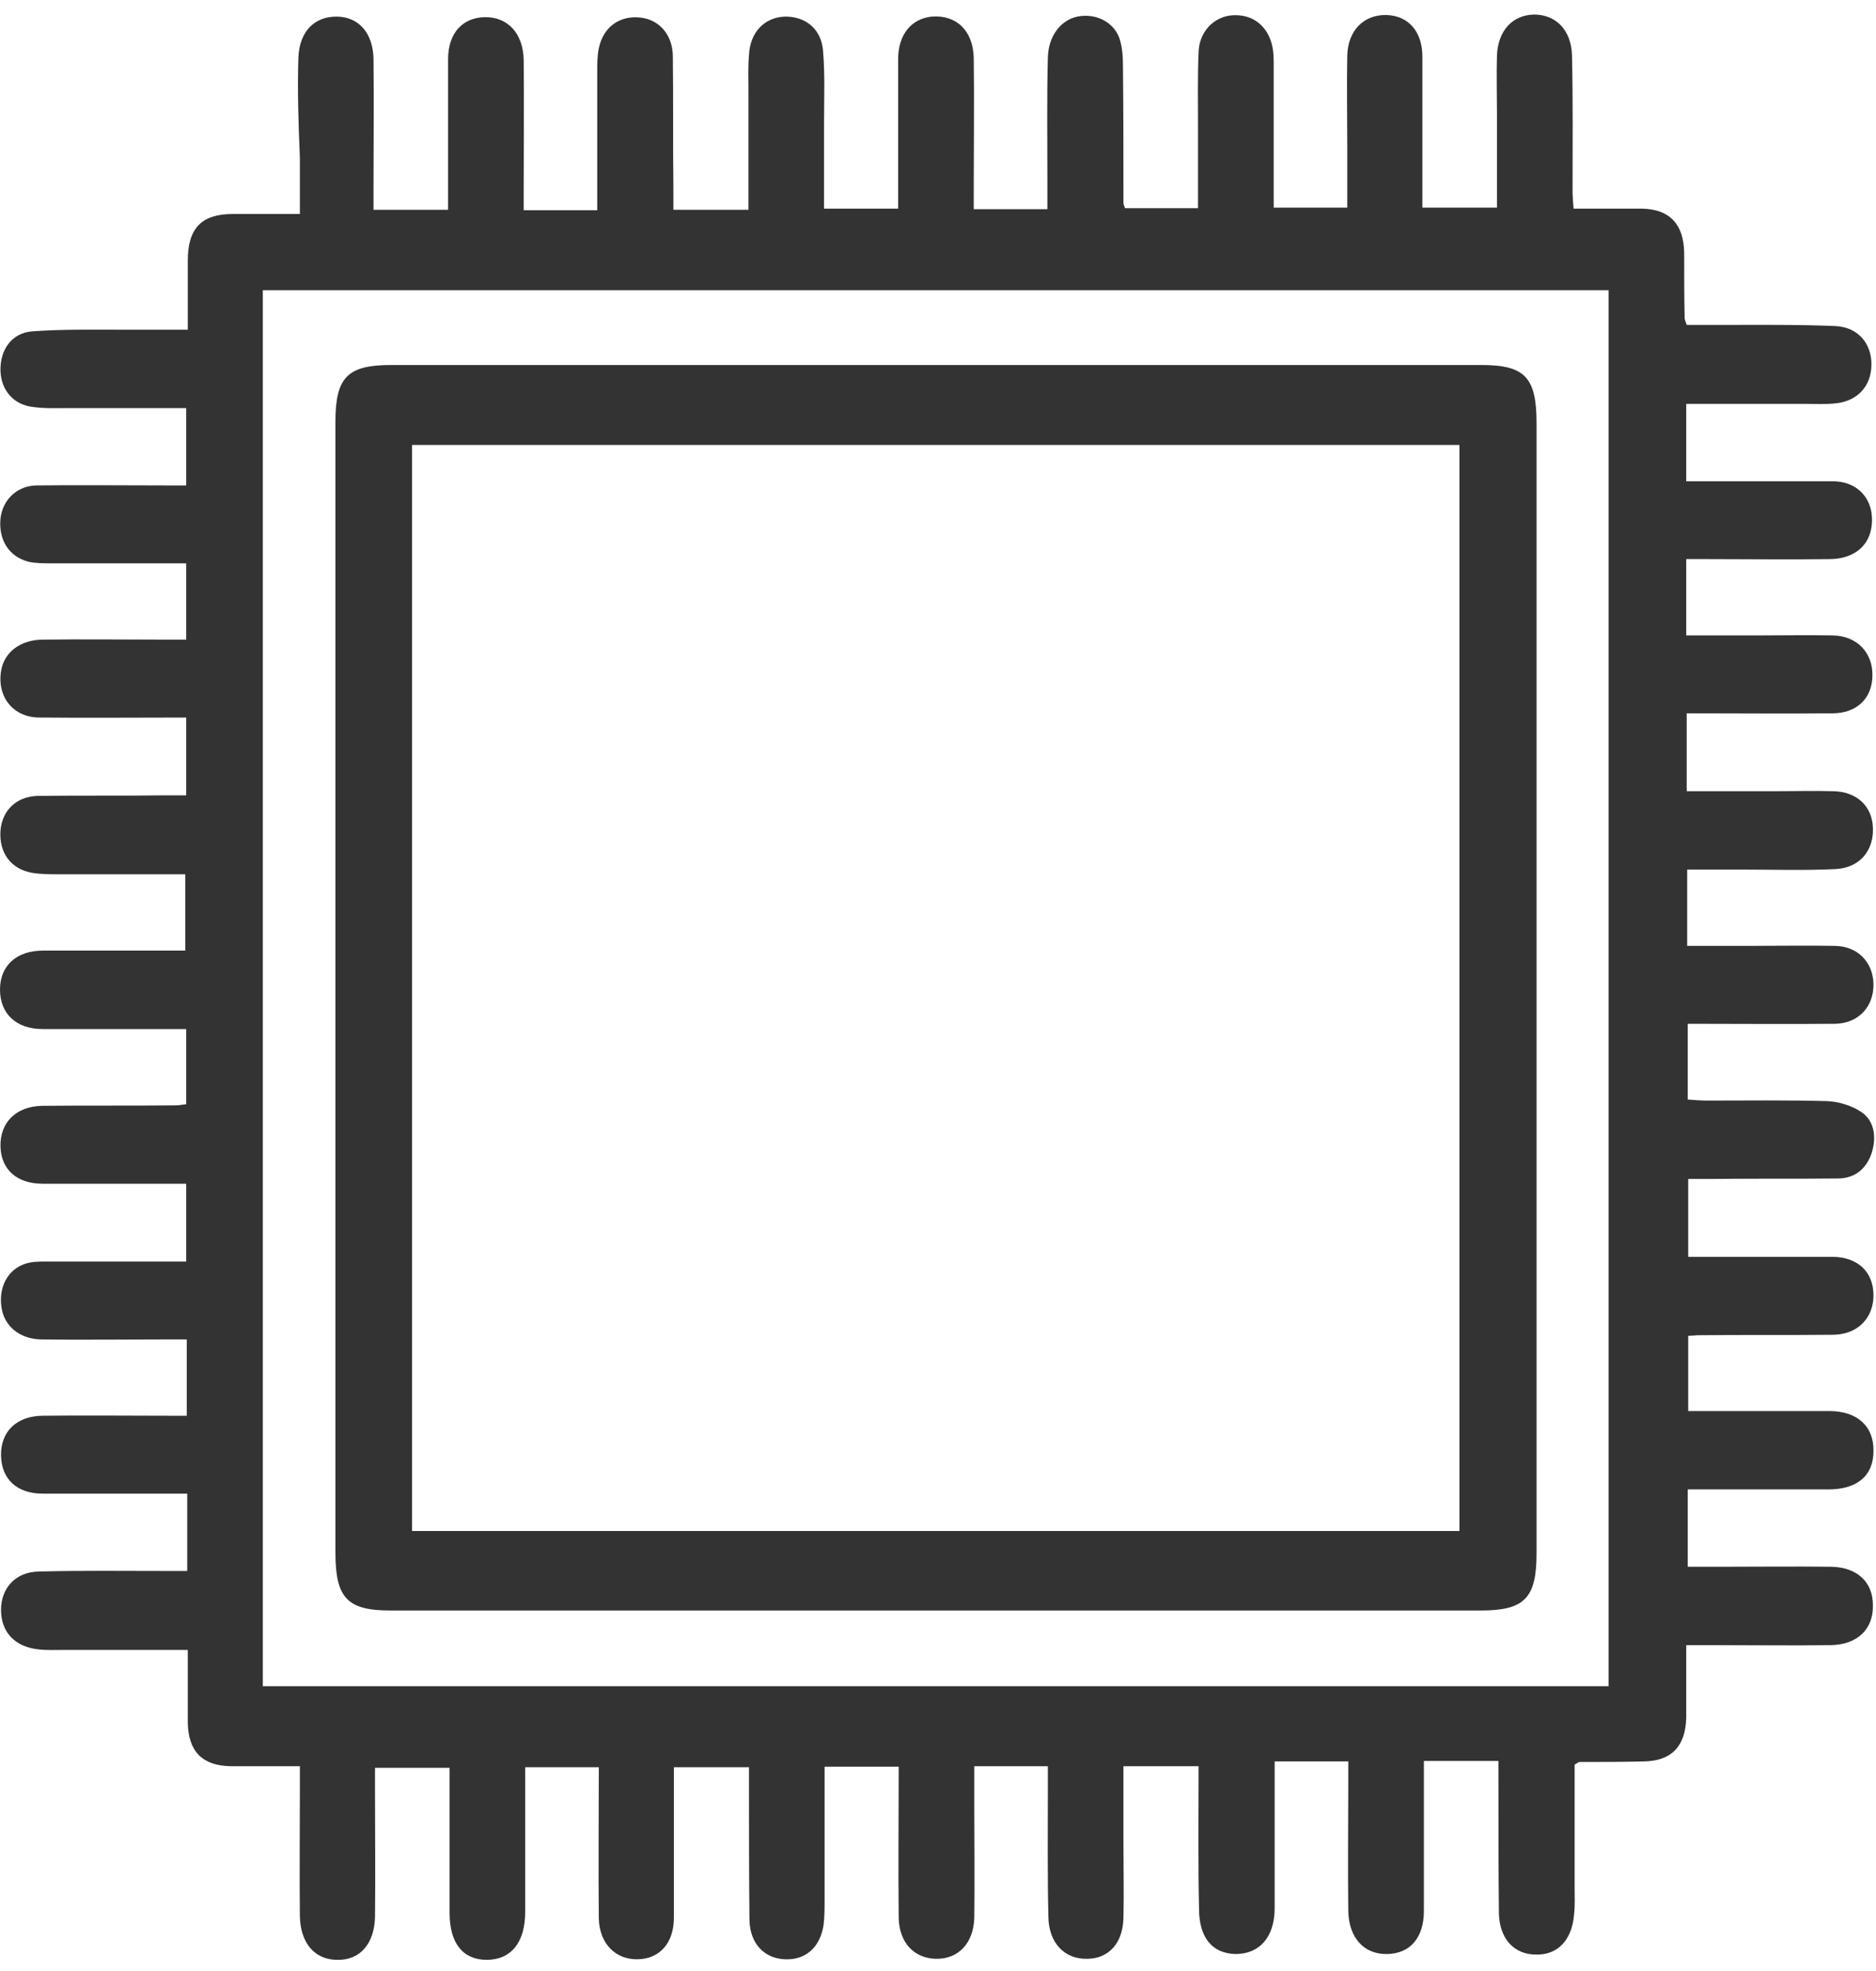
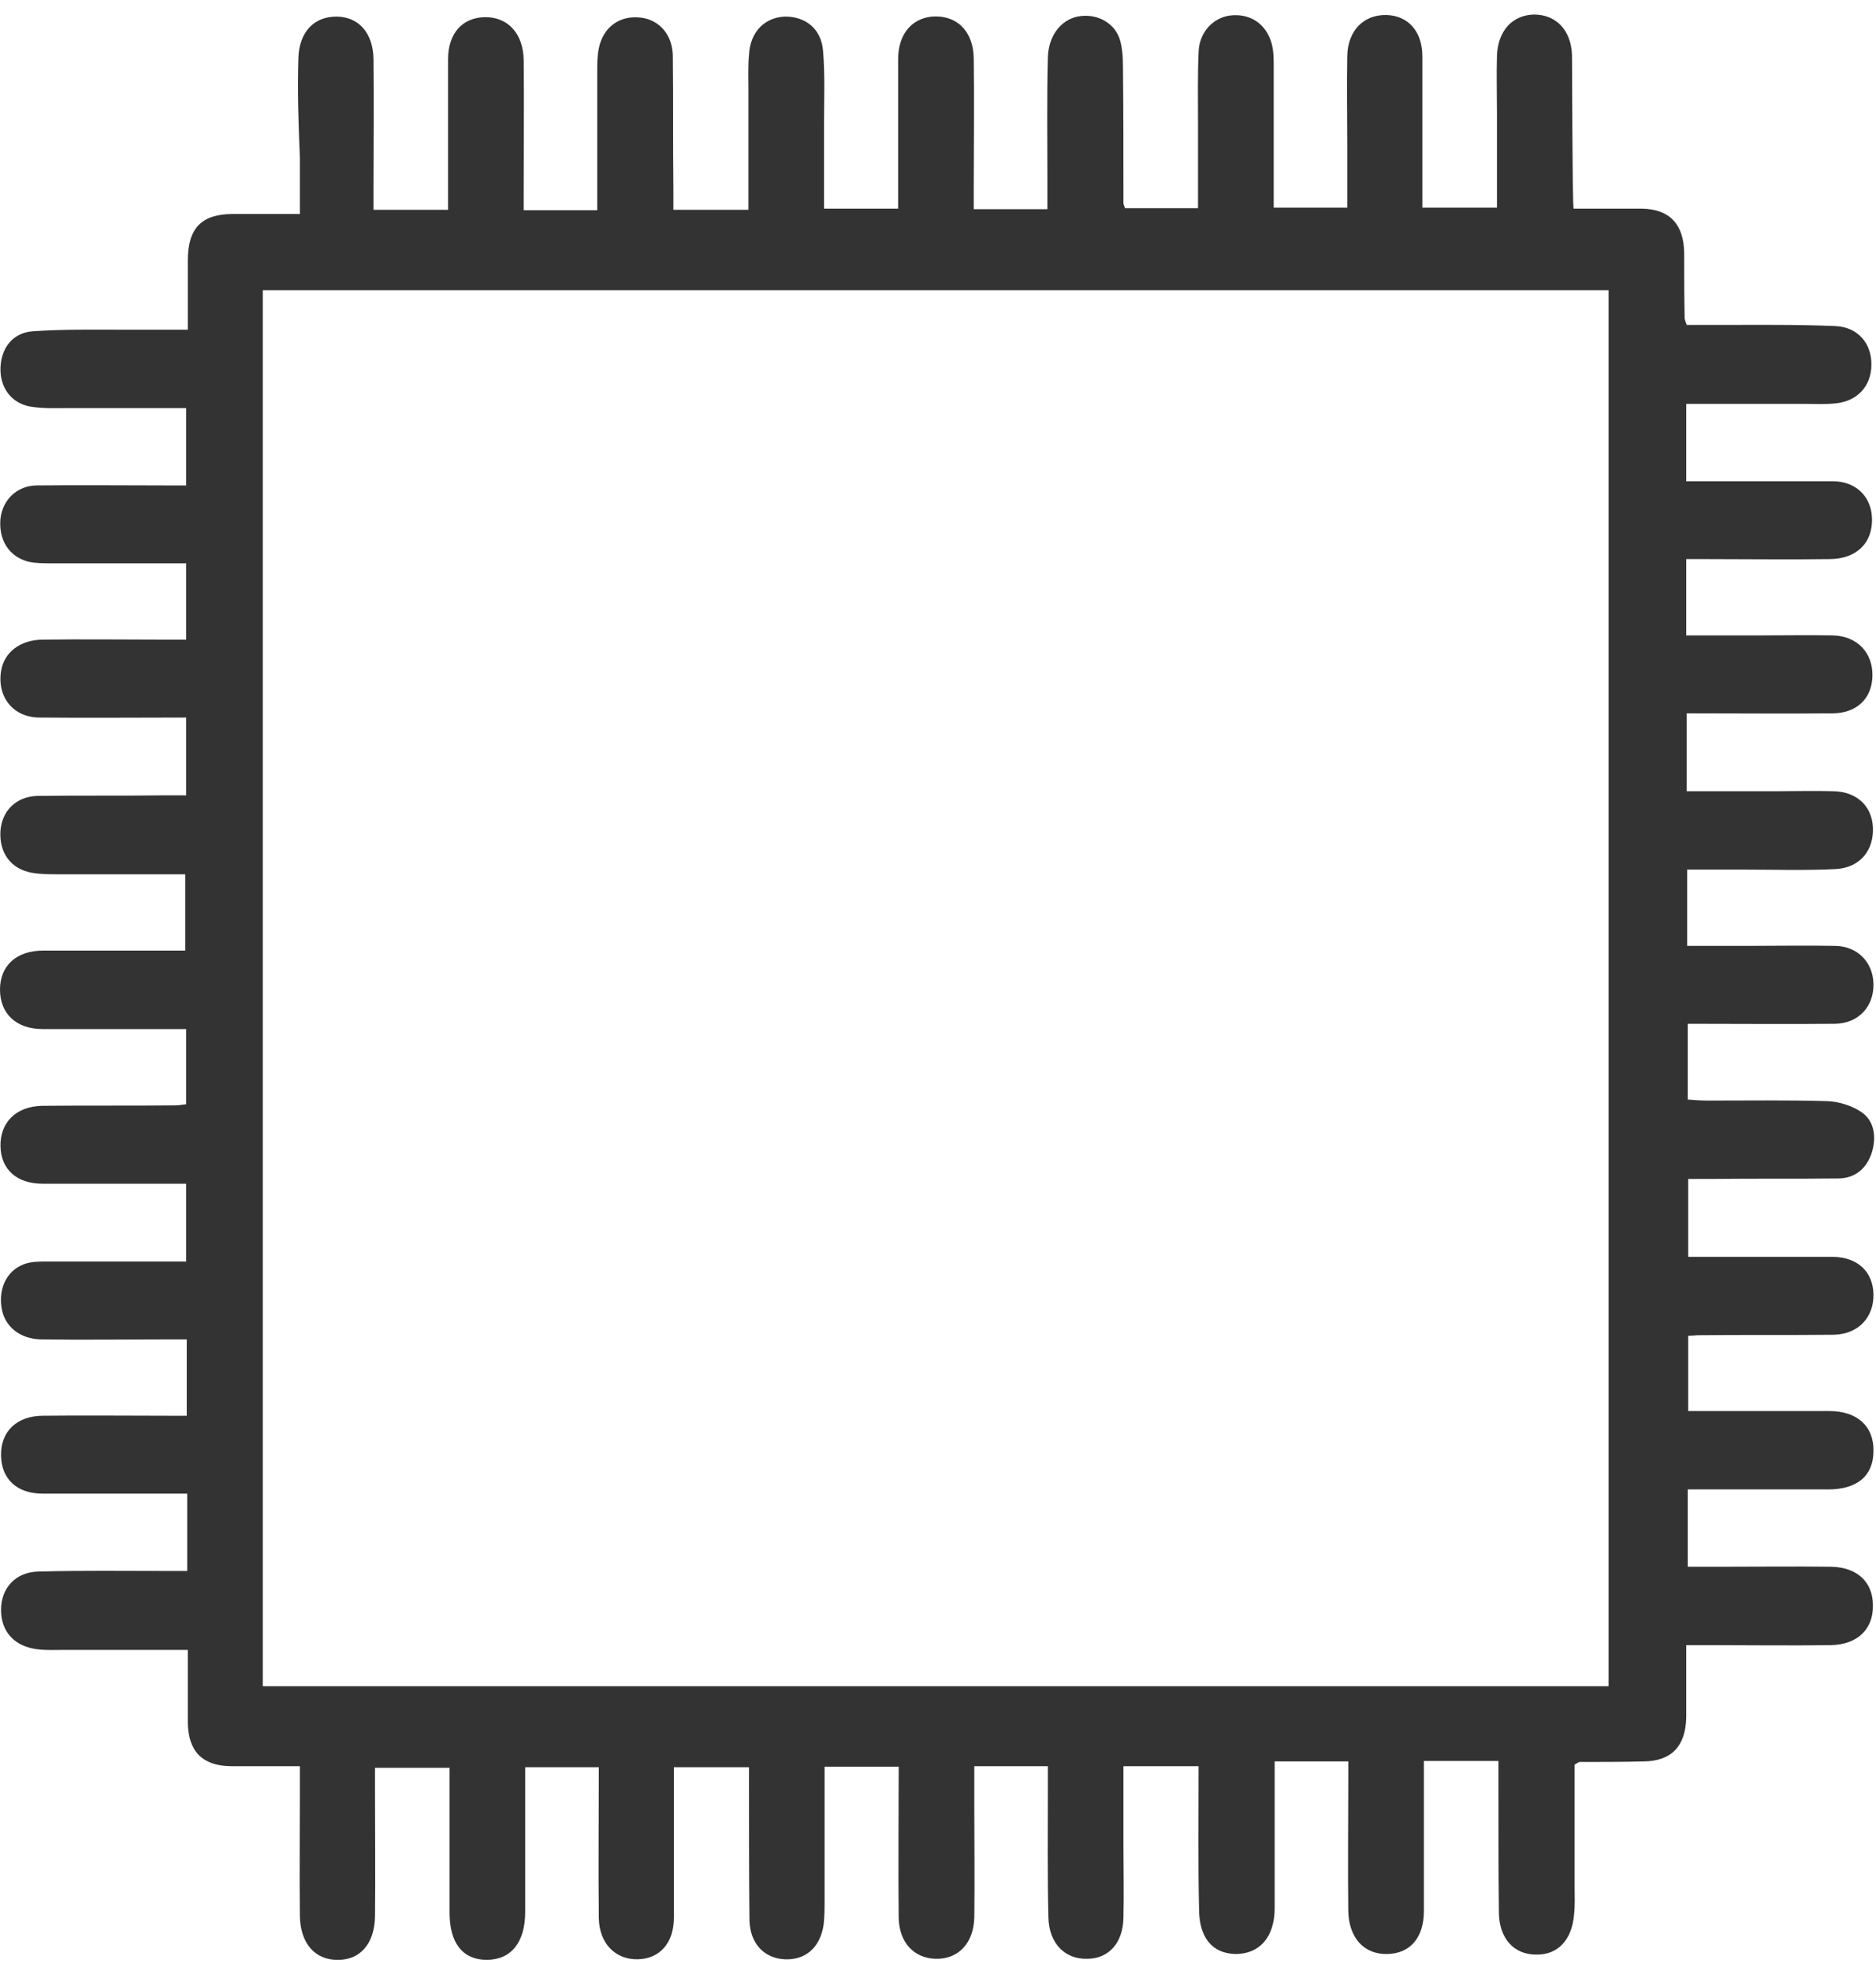
<svg xmlns="http://www.w3.org/2000/svg" width="20" height="21" viewBox="0 0 20 21" fill="none">
-   <path d="M12.778 18.818C12.502 18.818 12.253 18.818 11.977 18.818C11.977 19.093 11.977 19.367 11.977 19.636C11.977 19.905 11.983 20.169 11.977 20.433C11.972 20.702 11.82 20.87 11.588 20.87C11.35 20.875 11.182 20.702 11.177 20.427C11.166 19.978 11.171 19.53 11.171 19.081C11.171 18.997 11.171 18.913 11.171 18.818C10.906 18.818 10.657 18.818 10.387 18.818C10.387 18.969 10.387 19.121 10.387 19.272C10.387 19.659 10.392 20.046 10.387 20.427C10.381 20.702 10.219 20.875 9.976 20.87C9.743 20.864 9.586 20.696 9.581 20.433C9.575 19.9 9.581 19.367 9.581 18.823C9.316 18.823 9.067 18.823 8.791 18.823C8.791 19.3 8.791 19.765 8.791 20.236C8.791 20.326 8.791 20.421 8.78 20.511C8.742 20.752 8.585 20.887 8.363 20.875C8.147 20.864 7.996 20.707 7.99 20.46C7.985 20.001 7.985 19.535 7.985 19.076C7.985 18.997 7.985 18.924 7.985 18.829C7.72 18.829 7.465 18.829 7.184 18.829C7.184 18.913 7.184 18.997 7.184 19.087C7.184 19.535 7.184 19.984 7.184 20.433C7.184 20.702 7.033 20.87 6.8 20.875C6.562 20.881 6.389 20.707 6.384 20.438C6.378 19.905 6.384 19.373 6.384 18.829C6.124 18.829 5.88 18.829 5.599 18.829C5.599 18.891 5.599 18.958 5.599 19.025C5.599 19.474 5.599 19.922 5.599 20.371C5.599 20.696 5.448 20.881 5.188 20.881C4.934 20.881 4.793 20.702 4.793 20.382C4.793 19.872 4.793 19.362 4.793 18.835C4.533 18.835 4.279 18.835 3.998 18.835C3.998 18.919 3.998 19.009 3.998 19.098C3.998 19.541 4.003 19.984 3.998 20.421C3.992 20.707 3.841 20.881 3.608 20.881C3.365 20.887 3.203 20.713 3.197 20.416C3.192 19.967 3.197 19.519 3.197 19.07C3.197 18.992 3.197 18.919 3.197 18.818C2.938 18.818 2.699 18.818 2.456 18.818C2.158 18.812 2.007 18.661 2.002 18.353C2.002 18.1 2.002 17.854 2.002 17.579C1.547 17.579 1.114 17.579 0.687 17.579C0.595 17.579 0.498 17.584 0.406 17.573C0.157 17.545 0.011 17.388 0.011 17.153C0.011 16.923 0.162 16.749 0.411 16.744C0.855 16.732 1.304 16.738 1.753 16.738C1.834 16.738 1.91 16.738 1.996 16.738C1.996 16.452 1.996 16.2 1.996 15.914C1.639 15.914 1.293 15.914 0.941 15.914C0.779 15.914 0.617 15.914 0.454 15.914C0.179 15.914 0.016 15.757 0.011 15.51C0.005 15.252 0.179 15.084 0.46 15.084C0.898 15.079 1.342 15.084 1.78 15.084C1.845 15.084 1.915 15.084 1.991 15.084C1.991 14.815 1.991 14.557 1.991 14.271C1.915 14.271 1.839 14.271 1.758 14.271C1.32 14.271 0.876 14.277 0.438 14.271C0.206 14.266 0.043 14.126 0.016 13.929C-0.016 13.722 0.076 13.537 0.254 13.47C0.33 13.441 0.411 13.441 0.492 13.441C0.985 13.441 1.477 13.441 1.985 13.441C1.985 13.167 1.985 12.903 1.985 12.612C1.818 12.612 1.645 12.612 1.471 12.612C1.131 12.612 0.795 12.612 0.454 12.612C0.179 12.612 0.011 12.46 0.005 12.214C4.03058e-10 11.961 0.168 11.788 0.449 11.782C0.92 11.777 1.396 11.782 1.872 11.777C1.904 11.777 1.937 11.771 1.985 11.765C1.985 11.507 1.985 11.249 1.985 10.964C1.926 10.964 1.861 10.964 1.796 10.964C1.347 10.964 0.903 10.964 0.454 10.964C0.173 10.964 0 10.801 0 10.543C0 10.291 0.173 10.128 0.46 10.128C0.958 10.128 1.461 10.128 1.975 10.128C1.975 9.859 1.975 9.601 1.975 9.315C1.52 9.315 1.071 9.315 0.622 9.315C0.53 9.315 0.433 9.315 0.341 9.299C0.114 9.259 -0.011 9.085 0.005 8.85C0.022 8.637 0.173 8.486 0.4 8.48C0.855 8.474 1.309 8.48 1.758 8.474C1.829 8.474 1.904 8.474 1.985 8.474C1.985 8.188 1.985 7.925 1.985 7.645C1.455 7.645 0.936 7.65 0.422 7.645C0.141 7.645 -0.032 7.426 0.011 7.151C0.043 6.95 0.216 6.815 0.46 6.815C0.893 6.809 1.325 6.815 1.758 6.815C1.829 6.815 1.904 6.815 1.985 6.815C1.985 6.54 1.985 6.282 1.985 6.002C1.498 6.002 1.022 6.002 0.546 6.002C0.465 6.002 0.384 6.002 0.303 5.985C0.092 5.929 -0.016 5.75 0.005 5.526C0.027 5.324 0.184 5.172 0.395 5.172C0.849 5.167 1.304 5.172 1.753 5.172C1.823 5.172 1.899 5.172 1.985 5.172C1.985 4.892 1.985 4.634 1.985 4.348C1.563 4.348 1.152 4.348 0.741 4.348C0.611 4.348 0.481 4.354 0.357 4.337C0.146 4.315 0.011 4.158 0.005 3.95C4.03058e-10 3.726 0.124 3.547 0.346 3.53C0.671 3.507 0.995 3.513 1.32 3.513C1.536 3.513 1.753 3.513 2.002 3.513C2.002 3.261 2.002 3.02 2.002 2.778C2.002 2.431 2.148 2.28 2.483 2.28C2.71 2.28 2.943 2.28 3.197 2.28C3.197 2.067 3.197 1.876 3.197 1.68C3.181 1.304 3.17 0.962 3.181 0.614C3.192 0.334 3.354 0.172 3.597 0.177C3.825 0.183 3.976 0.351 3.982 0.626C3.987 1.08 3.982 1.54 3.982 1.994C3.982 2.072 3.982 2.145 3.982 2.235C4.252 2.235 4.496 2.235 4.777 2.235C4.777 2.173 4.777 2.106 4.777 2.038C4.777 1.568 4.777 1.097 4.777 0.631C4.777 0.351 4.934 0.183 5.177 0.183C5.415 0.183 5.577 0.357 5.583 0.637C5.588 1.091 5.583 1.551 5.583 2.005C5.583 2.078 5.583 2.156 5.583 2.24C5.848 2.24 6.097 2.24 6.367 2.24C6.367 1.741 6.367 1.254 6.367 0.766C6.367 0.682 6.367 0.598 6.384 0.514C6.432 0.284 6.611 0.16 6.833 0.188C7.027 0.211 7.168 0.368 7.173 0.592C7.179 1.063 7.173 1.534 7.179 1.999C7.179 2.072 7.179 2.151 7.179 2.235C7.449 2.235 7.704 2.235 7.979 2.235C7.979 1.797 7.979 1.371 7.979 0.945C7.979 0.828 7.974 0.704 7.985 0.586C7.996 0.345 8.147 0.188 8.363 0.177C8.585 0.172 8.758 0.306 8.775 0.547C8.796 0.805 8.785 1.063 8.785 1.326C8.785 1.618 8.785 1.915 8.785 2.223C9.045 2.223 9.299 2.223 9.575 2.223C9.575 1.691 9.575 1.164 9.575 0.631C9.575 0.368 9.716 0.2 9.932 0.177C10.197 0.155 10.376 0.329 10.381 0.62C10.387 1.074 10.381 1.534 10.381 1.988C10.381 2.067 10.381 2.139 10.381 2.229C10.646 2.229 10.89 2.229 11.166 2.229C11.166 2.117 11.166 2.01 11.166 1.898C11.166 1.472 11.16 1.041 11.171 0.614C11.177 0.385 11.306 0.216 11.485 0.177C11.674 0.138 11.869 0.228 11.934 0.407C11.966 0.502 11.972 0.614 11.972 0.715C11.977 1.198 11.977 1.68 11.977 2.167C11.977 2.179 11.988 2.195 11.993 2.218C12.242 2.218 12.491 2.218 12.772 2.218C12.772 1.921 12.772 1.629 12.772 1.338C12.772 1.08 12.767 0.816 12.778 0.558C12.783 0.351 12.924 0.194 13.108 0.166C13.324 0.138 13.497 0.25 13.557 0.463C13.579 0.542 13.579 0.631 13.579 0.71C13.579 1.203 13.579 1.702 13.579 2.212C13.844 2.212 14.087 2.212 14.363 2.212C14.363 1.982 14.363 1.753 14.363 1.523C14.363 1.214 14.357 0.906 14.363 0.598C14.368 0.323 14.541 0.155 14.78 0.16C15.012 0.166 15.164 0.334 15.164 0.603C15.164 1.136 15.164 1.668 15.164 2.212C15.429 2.212 15.683 2.212 15.959 2.212C15.959 1.876 15.959 1.54 15.959 1.203C15.959 1.001 15.953 0.794 15.959 0.592C15.97 0.323 16.127 0.16 16.354 0.155C16.586 0.155 16.749 0.317 16.759 0.586C16.77 1.069 16.765 1.551 16.765 2.038C16.765 2.095 16.77 2.145 16.776 2.223C17.024 2.223 17.268 2.223 17.506 2.223C17.798 2.229 17.95 2.386 17.955 2.694C17.955 2.924 17.955 3.154 17.96 3.39C17.96 3.401 17.966 3.418 17.982 3.462C18.09 3.462 18.209 3.462 18.328 3.462C18.739 3.462 19.156 3.457 19.567 3.474C19.811 3.485 19.957 3.664 19.951 3.894C19.946 4.118 19.8 4.275 19.567 4.298C19.459 4.309 19.351 4.303 19.242 4.303C18.826 4.303 18.404 4.303 17.977 4.303C17.977 4.584 17.977 4.847 17.977 5.128C18.501 5.128 19.021 5.128 19.54 5.128C19.821 5.128 19.994 5.341 19.951 5.621C19.919 5.828 19.751 5.957 19.502 5.957C19.069 5.963 18.637 5.957 18.204 5.957C18.134 5.957 18.058 5.957 17.977 5.957C17.977 6.232 17.977 6.49 17.977 6.77C18.242 6.77 18.501 6.77 18.766 6.77C19.026 6.77 19.28 6.765 19.54 6.77C19.8 6.776 19.967 6.955 19.962 7.202C19.957 7.443 19.794 7.6 19.535 7.6C19.021 7.605 18.507 7.6 17.982 7.6C17.982 7.88 17.982 8.144 17.982 8.43C18.301 8.43 18.615 8.43 18.934 8.43C19.14 8.43 19.34 8.424 19.546 8.43C19.794 8.435 19.957 8.587 19.967 8.816C19.978 9.057 19.832 9.242 19.578 9.259C19.248 9.276 18.918 9.265 18.582 9.265C18.388 9.265 18.193 9.265 17.987 9.265C17.987 9.54 17.987 9.797 17.987 10.078C18.204 10.078 18.415 10.078 18.631 10.078C18.945 10.078 19.253 10.072 19.567 10.078C19.805 10.083 19.967 10.252 19.973 10.481C19.978 10.723 19.816 10.902 19.567 10.908C19.048 10.913 18.528 10.908 17.993 10.908C17.993 11.177 17.993 11.429 17.993 11.715C18.058 11.72 18.128 11.726 18.204 11.726C18.631 11.726 19.059 11.72 19.48 11.732C19.6 11.737 19.735 11.777 19.838 11.844C19.984 11.939 20.005 12.113 19.957 12.275C19.902 12.449 19.778 12.556 19.594 12.556C19.145 12.561 18.701 12.556 18.253 12.561C18.171 12.561 18.09 12.561 17.998 12.561C17.998 12.836 17.998 13.1 17.998 13.391C18.215 13.391 18.436 13.391 18.653 13.391C18.95 13.391 19.248 13.391 19.546 13.391C19.805 13.397 19.967 13.548 19.973 13.789C19.978 14.036 19.811 14.215 19.551 14.221C19.069 14.226 18.588 14.221 18.112 14.226C18.079 14.226 18.047 14.232 17.998 14.232C17.998 14.49 17.998 14.748 17.998 15.034C18.058 15.034 18.123 15.034 18.182 15.034C18.62 15.034 19.064 15.034 19.502 15.034C19.8 15.034 19.978 15.196 19.973 15.46C19.973 15.723 19.8 15.869 19.491 15.869C18.999 15.869 18.507 15.869 17.993 15.869C17.993 16.138 17.993 16.402 17.993 16.693C18.101 16.693 18.215 16.693 18.328 16.693C18.729 16.693 19.129 16.688 19.524 16.693C19.8 16.699 19.967 16.856 19.967 17.102C19.973 17.355 19.805 17.523 19.518 17.528C19.091 17.534 18.664 17.528 18.242 17.528C18.161 17.528 18.079 17.528 17.977 17.528C17.977 17.797 17.977 18.044 17.977 18.297C17.971 18.605 17.82 18.762 17.528 18.767C17.3 18.773 17.068 18.773 16.841 18.773C16.83 18.773 16.819 18.784 16.787 18.801C16.787 19.227 16.787 19.67 16.787 20.107C16.787 20.203 16.792 20.303 16.781 20.399C16.759 20.668 16.608 20.831 16.375 20.825C16.143 20.825 15.986 20.657 15.98 20.388C15.975 19.928 15.975 19.463 15.975 18.997C15.975 18.924 15.975 18.846 15.975 18.762C15.699 18.762 15.45 18.762 15.18 18.762C15.18 19.104 15.18 19.435 15.18 19.771C15.18 19.967 15.18 20.163 15.18 20.36C15.18 20.645 15.034 20.814 14.79 20.819C14.541 20.825 14.379 20.645 14.374 20.36C14.368 19.905 14.374 19.446 14.374 18.992C14.374 18.924 14.374 18.852 14.374 18.767C14.114 18.767 13.865 18.767 13.589 18.767C13.589 18.863 13.589 18.952 13.589 19.048C13.589 19.474 13.589 19.905 13.589 20.331C13.589 20.64 13.427 20.819 13.173 20.819C12.924 20.814 12.783 20.645 12.783 20.337C12.772 19.877 12.778 19.362 12.778 18.818ZM17.149 17.966C17.149 12.993 17.149 8.043 17.149 3.092C12.356 3.092 7.579 3.092 2.802 3.092C2.802 8.06 2.802 13.004 2.802 17.966C7.59 17.966 12.361 17.966 17.149 17.966Z" fill="#333333" />
-   <path d="M16.381 10.543C16.381 12.544 16.381 14.552 16.381 16.553C16.381 17.029 16.251 17.159 15.786 17.159C11.913 17.159 8.034 17.159 4.16 17.159C3.701 17.159 3.576 17.024 3.576 16.542C3.576 12.528 3.576 8.514 3.576 4.494C3.576 4.017 3.706 3.889 4.171 3.889C8.045 3.889 11.923 3.889 15.797 3.889C16.257 3.889 16.381 4.023 16.381 4.505C16.381 6.518 16.381 8.53 16.381 10.543ZM15.559 16.312C15.559 12.449 15.559 8.598 15.559 4.741C11.832 4.741 8.115 4.741 4.393 4.741C4.393 8.603 4.393 12.449 4.393 16.312C8.115 16.312 11.826 16.312 15.559 16.312Z" fill="#333333" />
+   <path d="M12.778 18.818C12.502 18.818 12.253 18.818 11.977 18.818C11.977 19.093 11.977 19.367 11.977 19.636C11.977 19.905 11.983 20.169 11.977 20.433C11.972 20.702 11.82 20.87 11.588 20.87C11.35 20.875 11.182 20.702 11.177 20.427C11.166 19.978 11.171 19.53 11.171 19.081C11.171 18.997 11.171 18.913 11.171 18.818C10.906 18.818 10.657 18.818 10.387 18.818C10.387 18.969 10.387 19.121 10.387 19.272C10.387 19.659 10.392 20.046 10.387 20.427C10.381 20.702 10.219 20.875 9.976 20.87C9.743 20.864 9.586 20.696 9.581 20.433C9.575 19.9 9.581 19.367 9.581 18.823C9.316 18.823 9.067 18.823 8.791 18.823C8.791 19.3 8.791 19.765 8.791 20.236C8.791 20.326 8.791 20.421 8.78 20.511C8.742 20.752 8.585 20.887 8.363 20.875C8.147 20.864 7.996 20.707 7.99 20.46C7.985 20.001 7.985 19.535 7.985 19.076C7.985 18.997 7.985 18.924 7.985 18.829C7.72 18.829 7.465 18.829 7.184 18.829C7.184 18.913 7.184 18.997 7.184 19.087C7.184 19.535 7.184 19.984 7.184 20.433C7.184 20.702 7.033 20.87 6.8 20.875C6.562 20.881 6.389 20.707 6.384 20.438C6.378 19.905 6.384 19.373 6.384 18.829C6.124 18.829 5.88 18.829 5.599 18.829C5.599 18.891 5.599 18.958 5.599 19.025C5.599 19.474 5.599 19.922 5.599 20.371C5.599 20.696 5.448 20.881 5.188 20.881C4.934 20.881 4.793 20.702 4.793 20.382C4.793 19.872 4.793 19.362 4.793 18.835C4.533 18.835 4.279 18.835 3.998 18.835C3.998 18.919 3.998 19.009 3.998 19.098C3.998 19.541 4.003 19.984 3.998 20.421C3.992 20.707 3.841 20.881 3.608 20.881C3.365 20.887 3.203 20.713 3.197 20.416C3.192 19.967 3.197 19.519 3.197 19.07C3.197 18.992 3.197 18.919 3.197 18.818C2.938 18.818 2.699 18.818 2.456 18.818C2.158 18.812 2.007 18.661 2.002 18.353C2.002 18.1 2.002 17.854 2.002 17.579C1.547 17.579 1.114 17.579 0.687 17.579C0.595 17.579 0.498 17.584 0.406 17.573C0.157 17.545 0.011 17.388 0.011 17.153C0.011 16.923 0.162 16.749 0.411 16.744C0.855 16.732 1.304 16.738 1.753 16.738C1.834 16.738 1.91 16.738 1.996 16.738C1.996 16.452 1.996 16.2 1.996 15.914C1.639 15.914 1.293 15.914 0.941 15.914C0.779 15.914 0.617 15.914 0.454 15.914C0.179 15.914 0.016 15.757 0.011 15.51C0.005 15.252 0.179 15.084 0.46 15.084C0.898 15.079 1.342 15.084 1.78 15.084C1.845 15.084 1.915 15.084 1.991 15.084C1.991 14.815 1.991 14.557 1.991 14.271C1.915 14.271 1.839 14.271 1.758 14.271C1.32 14.271 0.876 14.277 0.438 14.271C0.206 14.266 0.043 14.126 0.016 13.929C-0.016 13.722 0.076 13.537 0.254 13.47C0.33 13.441 0.411 13.441 0.492 13.441C0.985 13.441 1.477 13.441 1.985 13.441C1.985 13.167 1.985 12.903 1.985 12.612C1.818 12.612 1.645 12.612 1.471 12.612C1.131 12.612 0.795 12.612 0.454 12.612C0.179 12.612 0.011 12.46 0.005 12.214C4.03058e-10 11.961 0.168 11.788 0.449 11.782C0.92 11.777 1.396 11.782 1.872 11.777C1.904 11.777 1.937 11.771 1.985 11.765C1.985 11.507 1.985 11.249 1.985 10.964C1.926 10.964 1.861 10.964 1.796 10.964C1.347 10.964 0.903 10.964 0.454 10.964C0.173 10.964 0 10.801 0 10.543C0 10.291 0.173 10.128 0.46 10.128C0.958 10.128 1.461 10.128 1.975 10.128C1.975 9.859 1.975 9.601 1.975 9.315C1.52 9.315 1.071 9.315 0.622 9.315C0.53 9.315 0.433 9.315 0.341 9.299C0.114 9.259 -0.011 9.085 0.005 8.85C0.022 8.637 0.173 8.486 0.4 8.48C0.855 8.474 1.309 8.48 1.758 8.474C1.829 8.474 1.904 8.474 1.985 8.474C1.985 8.188 1.985 7.925 1.985 7.645C1.455 7.645 0.936 7.65 0.422 7.645C0.141 7.645 -0.032 7.426 0.011 7.151C0.043 6.95 0.216 6.815 0.46 6.815C0.893 6.809 1.325 6.815 1.758 6.815C1.829 6.815 1.904 6.815 1.985 6.815C1.985 6.54 1.985 6.282 1.985 6.002C1.498 6.002 1.022 6.002 0.546 6.002C0.465 6.002 0.384 6.002 0.303 5.985C0.092 5.929 -0.016 5.75 0.005 5.526C0.027 5.324 0.184 5.172 0.395 5.172C0.849 5.167 1.304 5.172 1.753 5.172C1.823 5.172 1.899 5.172 1.985 5.172C1.985 4.892 1.985 4.634 1.985 4.348C1.563 4.348 1.152 4.348 0.741 4.348C0.611 4.348 0.481 4.354 0.357 4.337C0.146 4.315 0.011 4.158 0.005 3.95C4.03058e-10 3.726 0.124 3.547 0.346 3.53C0.671 3.507 0.995 3.513 1.32 3.513C1.536 3.513 1.753 3.513 2.002 3.513C2.002 3.261 2.002 3.02 2.002 2.778C2.002 2.431 2.148 2.28 2.483 2.28C2.71 2.28 2.943 2.28 3.197 2.28C3.197 2.067 3.197 1.876 3.197 1.68C3.181 1.304 3.17 0.962 3.181 0.614C3.192 0.334 3.354 0.172 3.597 0.177C3.825 0.183 3.976 0.351 3.982 0.626C3.987 1.08 3.982 1.54 3.982 1.994C3.982 2.072 3.982 2.145 3.982 2.235C4.252 2.235 4.496 2.235 4.777 2.235C4.777 2.173 4.777 2.106 4.777 2.038C4.777 1.568 4.777 1.097 4.777 0.631C4.777 0.351 4.934 0.183 5.177 0.183C5.415 0.183 5.577 0.357 5.583 0.637C5.588 1.091 5.583 1.551 5.583 2.005C5.583 2.078 5.583 2.156 5.583 2.24C5.848 2.24 6.097 2.24 6.367 2.24C6.367 1.741 6.367 1.254 6.367 0.766C6.367 0.682 6.367 0.598 6.384 0.514C6.432 0.284 6.611 0.16 6.833 0.188C7.027 0.211 7.168 0.368 7.173 0.592C7.179 1.063 7.173 1.534 7.179 1.999C7.179 2.072 7.179 2.151 7.179 2.235C7.449 2.235 7.704 2.235 7.979 2.235C7.979 1.797 7.979 1.371 7.979 0.945C7.979 0.828 7.974 0.704 7.985 0.586C7.996 0.345 8.147 0.188 8.363 0.177C8.585 0.172 8.758 0.306 8.775 0.547C8.796 0.805 8.785 1.063 8.785 1.326C8.785 1.618 8.785 1.915 8.785 2.223C9.045 2.223 9.299 2.223 9.575 2.223C9.575 1.691 9.575 1.164 9.575 0.631C9.575 0.368 9.716 0.2 9.932 0.177C10.197 0.155 10.376 0.329 10.381 0.62C10.387 1.074 10.381 1.534 10.381 1.988C10.381 2.067 10.381 2.139 10.381 2.229C10.646 2.229 10.89 2.229 11.166 2.229C11.166 2.117 11.166 2.01 11.166 1.898C11.166 1.472 11.16 1.041 11.171 0.614C11.177 0.385 11.306 0.216 11.485 0.177C11.674 0.138 11.869 0.228 11.934 0.407C11.966 0.502 11.972 0.614 11.972 0.715C11.977 1.198 11.977 1.68 11.977 2.167C11.977 2.179 11.988 2.195 11.993 2.218C12.242 2.218 12.491 2.218 12.772 2.218C12.772 1.921 12.772 1.629 12.772 1.338C12.772 1.08 12.767 0.816 12.778 0.558C12.783 0.351 12.924 0.194 13.108 0.166C13.324 0.138 13.497 0.25 13.557 0.463C13.579 0.542 13.579 0.631 13.579 0.71C13.579 1.203 13.579 1.702 13.579 2.212C13.844 2.212 14.087 2.212 14.363 2.212C14.363 1.982 14.363 1.753 14.363 1.523C14.363 1.214 14.357 0.906 14.363 0.598C14.368 0.323 14.541 0.155 14.78 0.16C15.012 0.166 15.164 0.334 15.164 0.603C15.164 1.136 15.164 1.668 15.164 2.212C15.429 2.212 15.683 2.212 15.959 2.212C15.959 1.876 15.959 1.54 15.959 1.203C15.959 1.001 15.953 0.794 15.959 0.592C15.97 0.323 16.127 0.16 16.354 0.155C16.586 0.155 16.749 0.317 16.759 0.586C16.765 2.095 16.77 2.145 16.776 2.223C17.024 2.223 17.268 2.223 17.506 2.223C17.798 2.229 17.95 2.386 17.955 2.694C17.955 2.924 17.955 3.154 17.96 3.39C17.96 3.401 17.966 3.418 17.982 3.462C18.09 3.462 18.209 3.462 18.328 3.462C18.739 3.462 19.156 3.457 19.567 3.474C19.811 3.485 19.957 3.664 19.951 3.894C19.946 4.118 19.8 4.275 19.567 4.298C19.459 4.309 19.351 4.303 19.242 4.303C18.826 4.303 18.404 4.303 17.977 4.303C17.977 4.584 17.977 4.847 17.977 5.128C18.501 5.128 19.021 5.128 19.54 5.128C19.821 5.128 19.994 5.341 19.951 5.621C19.919 5.828 19.751 5.957 19.502 5.957C19.069 5.963 18.637 5.957 18.204 5.957C18.134 5.957 18.058 5.957 17.977 5.957C17.977 6.232 17.977 6.49 17.977 6.77C18.242 6.77 18.501 6.77 18.766 6.77C19.026 6.77 19.28 6.765 19.54 6.77C19.8 6.776 19.967 6.955 19.962 7.202C19.957 7.443 19.794 7.6 19.535 7.6C19.021 7.605 18.507 7.6 17.982 7.6C17.982 7.88 17.982 8.144 17.982 8.43C18.301 8.43 18.615 8.43 18.934 8.43C19.14 8.43 19.34 8.424 19.546 8.43C19.794 8.435 19.957 8.587 19.967 8.816C19.978 9.057 19.832 9.242 19.578 9.259C19.248 9.276 18.918 9.265 18.582 9.265C18.388 9.265 18.193 9.265 17.987 9.265C17.987 9.54 17.987 9.797 17.987 10.078C18.204 10.078 18.415 10.078 18.631 10.078C18.945 10.078 19.253 10.072 19.567 10.078C19.805 10.083 19.967 10.252 19.973 10.481C19.978 10.723 19.816 10.902 19.567 10.908C19.048 10.913 18.528 10.908 17.993 10.908C17.993 11.177 17.993 11.429 17.993 11.715C18.058 11.72 18.128 11.726 18.204 11.726C18.631 11.726 19.059 11.72 19.48 11.732C19.6 11.737 19.735 11.777 19.838 11.844C19.984 11.939 20.005 12.113 19.957 12.275C19.902 12.449 19.778 12.556 19.594 12.556C19.145 12.561 18.701 12.556 18.253 12.561C18.171 12.561 18.09 12.561 17.998 12.561C17.998 12.836 17.998 13.1 17.998 13.391C18.215 13.391 18.436 13.391 18.653 13.391C18.95 13.391 19.248 13.391 19.546 13.391C19.805 13.397 19.967 13.548 19.973 13.789C19.978 14.036 19.811 14.215 19.551 14.221C19.069 14.226 18.588 14.221 18.112 14.226C18.079 14.226 18.047 14.232 17.998 14.232C17.998 14.49 17.998 14.748 17.998 15.034C18.058 15.034 18.123 15.034 18.182 15.034C18.62 15.034 19.064 15.034 19.502 15.034C19.8 15.034 19.978 15.196 19.973 15.46C19.973 15.723 19.8 15.869 19.491 15.869C18.999 15.869 18.507 15.869 17.993 15.869C17.993 16.138 17.993 16.402 17.993 16.693C18.101 16.693 18.215 16.693 18.328 16.693C18.729 16.693 19.129 16.688 19.524 16.693C19.8 16.699 19.967 16.856 19.967 17.102C19.973 17.355 19.805 17.523 19.518 17.528C19.091 17.534 18.664 17.528 18.242 17.528C18.161 17.528 18.079 17.528 17.977 17.528C17.977 17.797 17.977 18.044 17.977 18.297C17.971 18.605 17.82 18.762 17.528 18.767C17.3 18.773 17.068 18.773 16.841 18.773C16.83 18.773 16.819 18.784 16.787 18.801C16.787 19.227 16.787 19.67 16.787 20.107C16.787 20.203 16.792 20.303 16.781 20.399C16.759 20.668 16.608 20.831 16.375 20.825C16.143 20.825 15.986 20.657 15.98 20.388C15.975 19.928 15.975 19.463 15.975 18.997C15.975 18.924 15.975 18.846 15.975 18.762C15.699 18.762 15.45 18.762 15.18 18.762C15.18 19.104 15.18 19.435 15.18 19.771C15.18 19.967 15.18 20.163 15.18 20.36C15.18 20.645 15.034 20.814 14.79 20.819C14.541 20.825 14.379 20.645 14.374 20.36C14.368 19.905 14.374 19.446 14.374 18.992C14.374 18.924 14.374 18.852 14.374 18.767C14.114 18.767 13.865 18.767 13.589 18.767C13.589 18.863 13.589 18.952 13.589 19.048C13.589 19.474 13.589 19.905 13.589 20.331C13.589 20.64 13.427 20.819 13.173 20.819C12.924 20.814 12.783 20.645 12.783 20.337C12.772 19.877 12.778 19.362 12.778 18.818ZM17.149 17.966C17.149 12.993 17.149 8.043 17.149 3.092C12.356 3.092 7.579 3.092 2.802 3.092C2.802 8.06 2.802 13.004 2.802 17.966C7.59 17.966 12.361 17.966 17.149 17.966Z" fill="#333333" />
</svg>